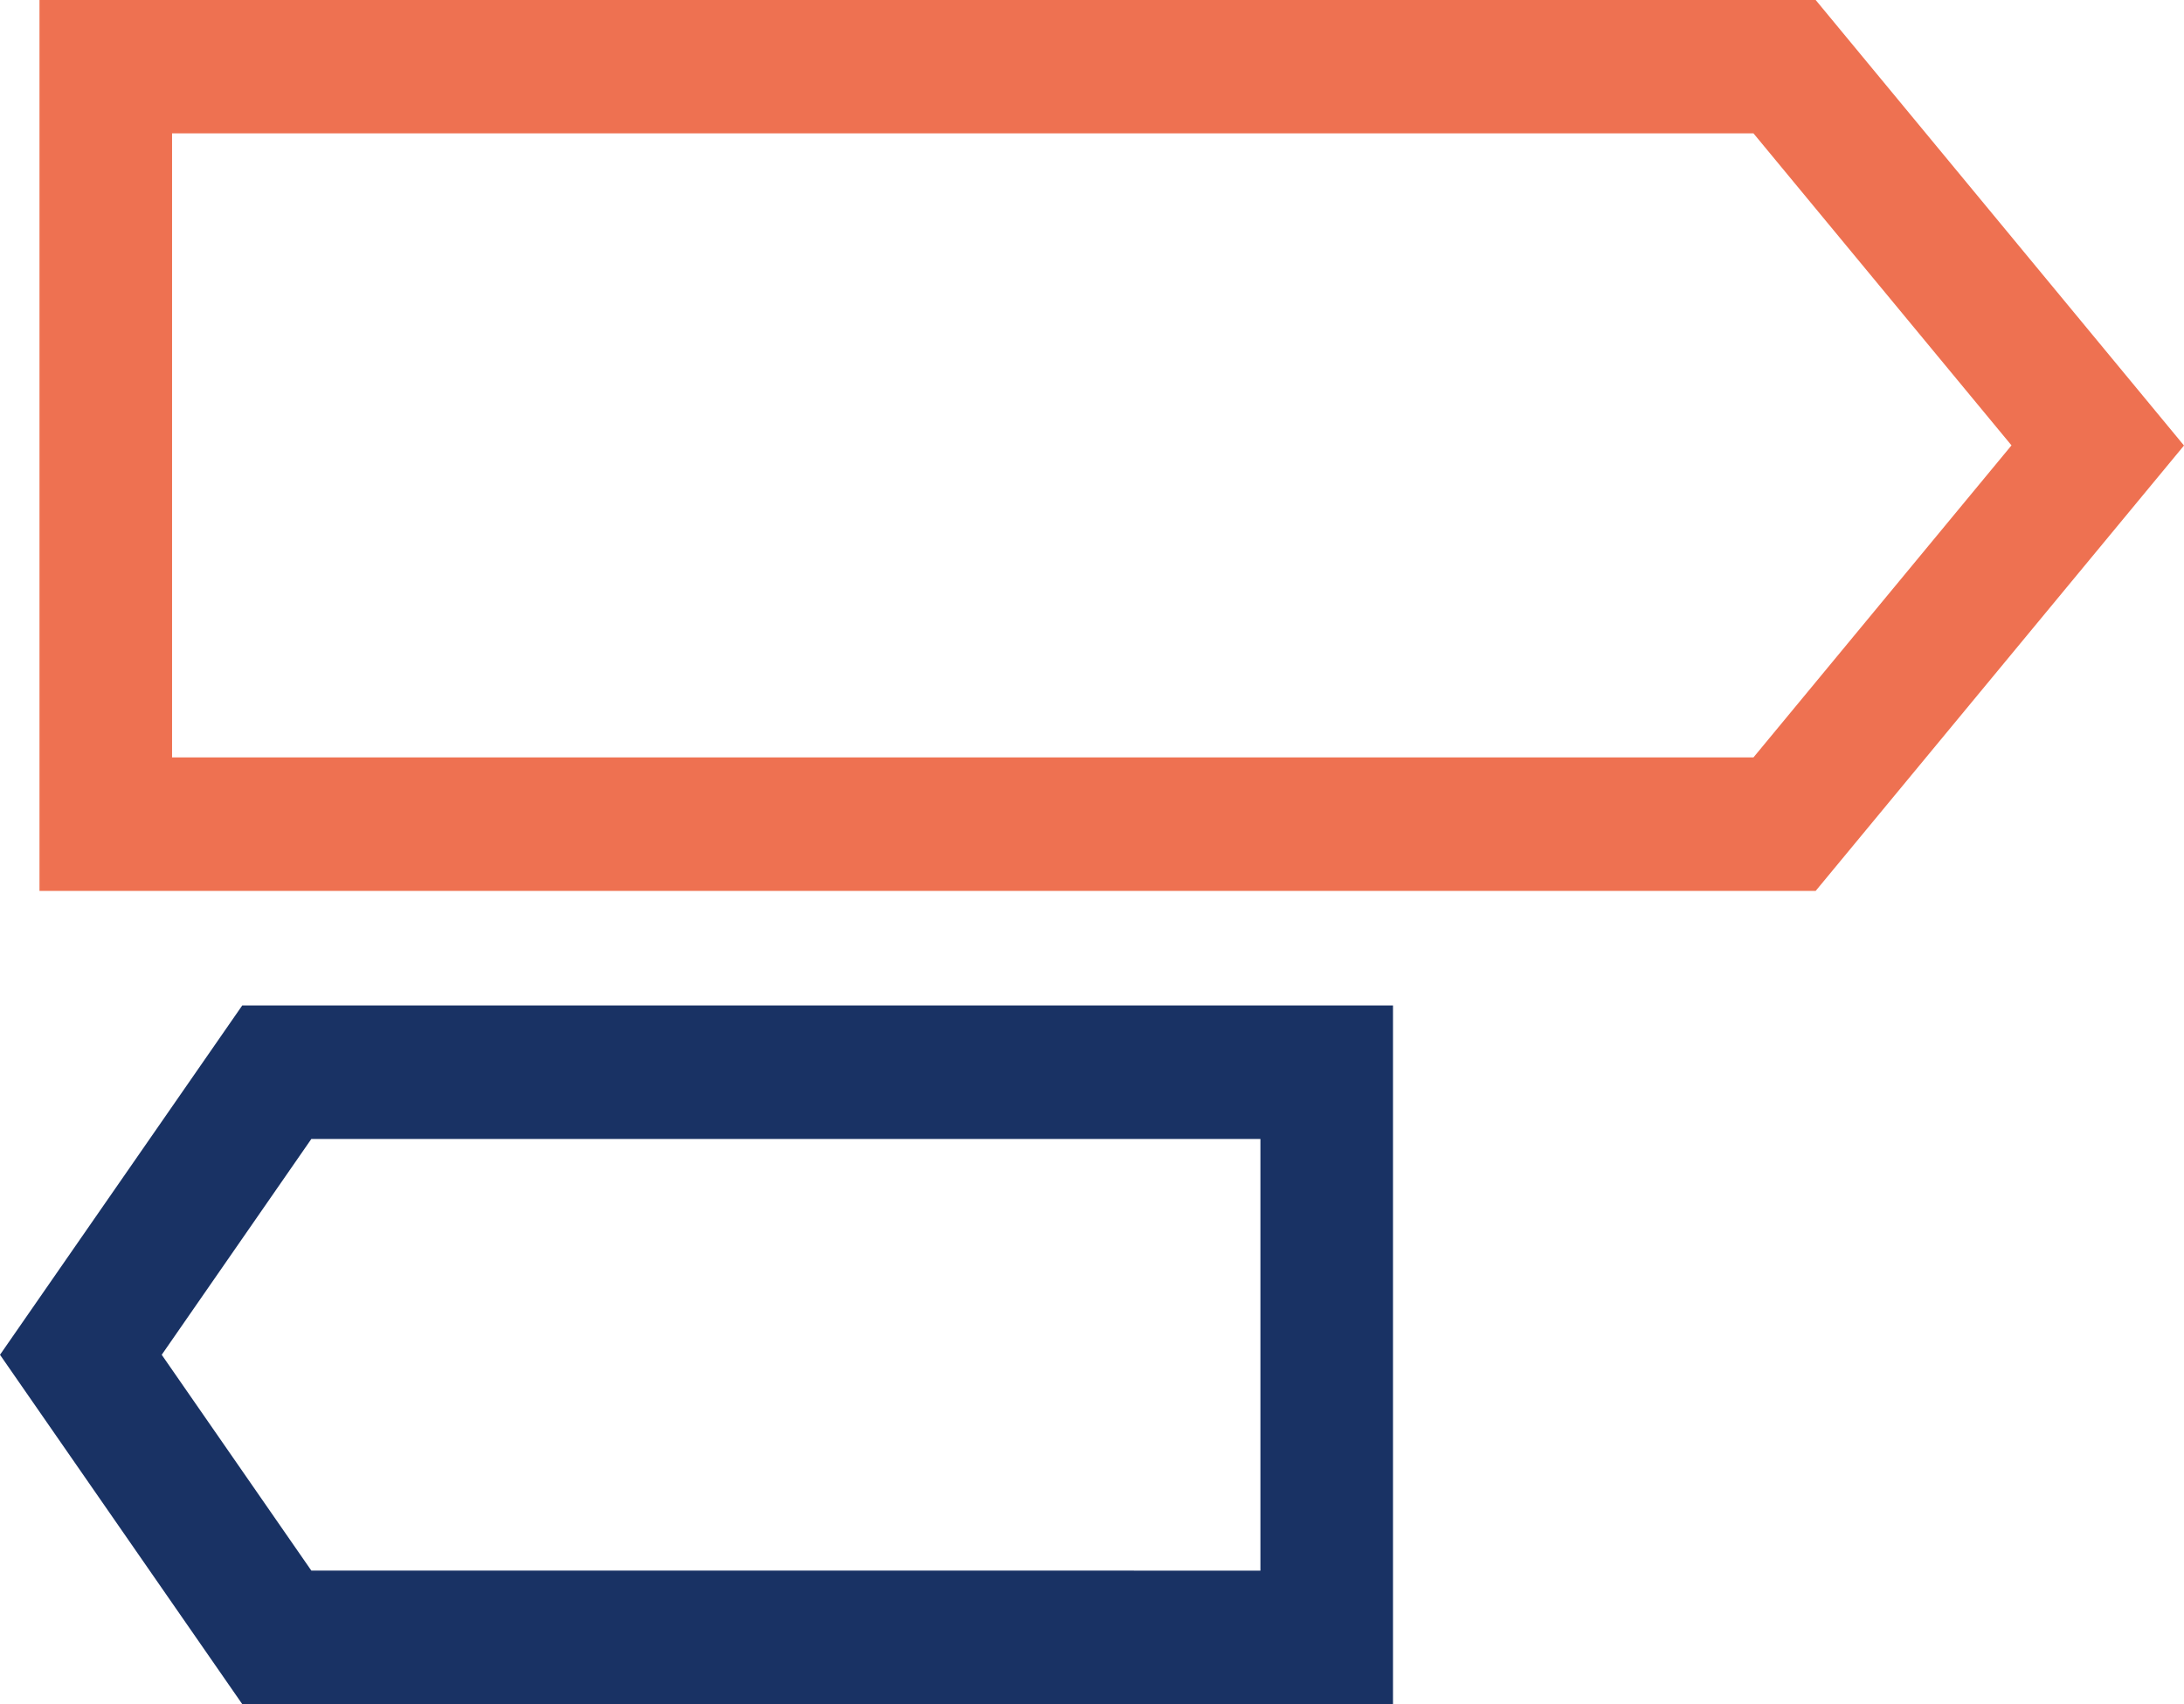
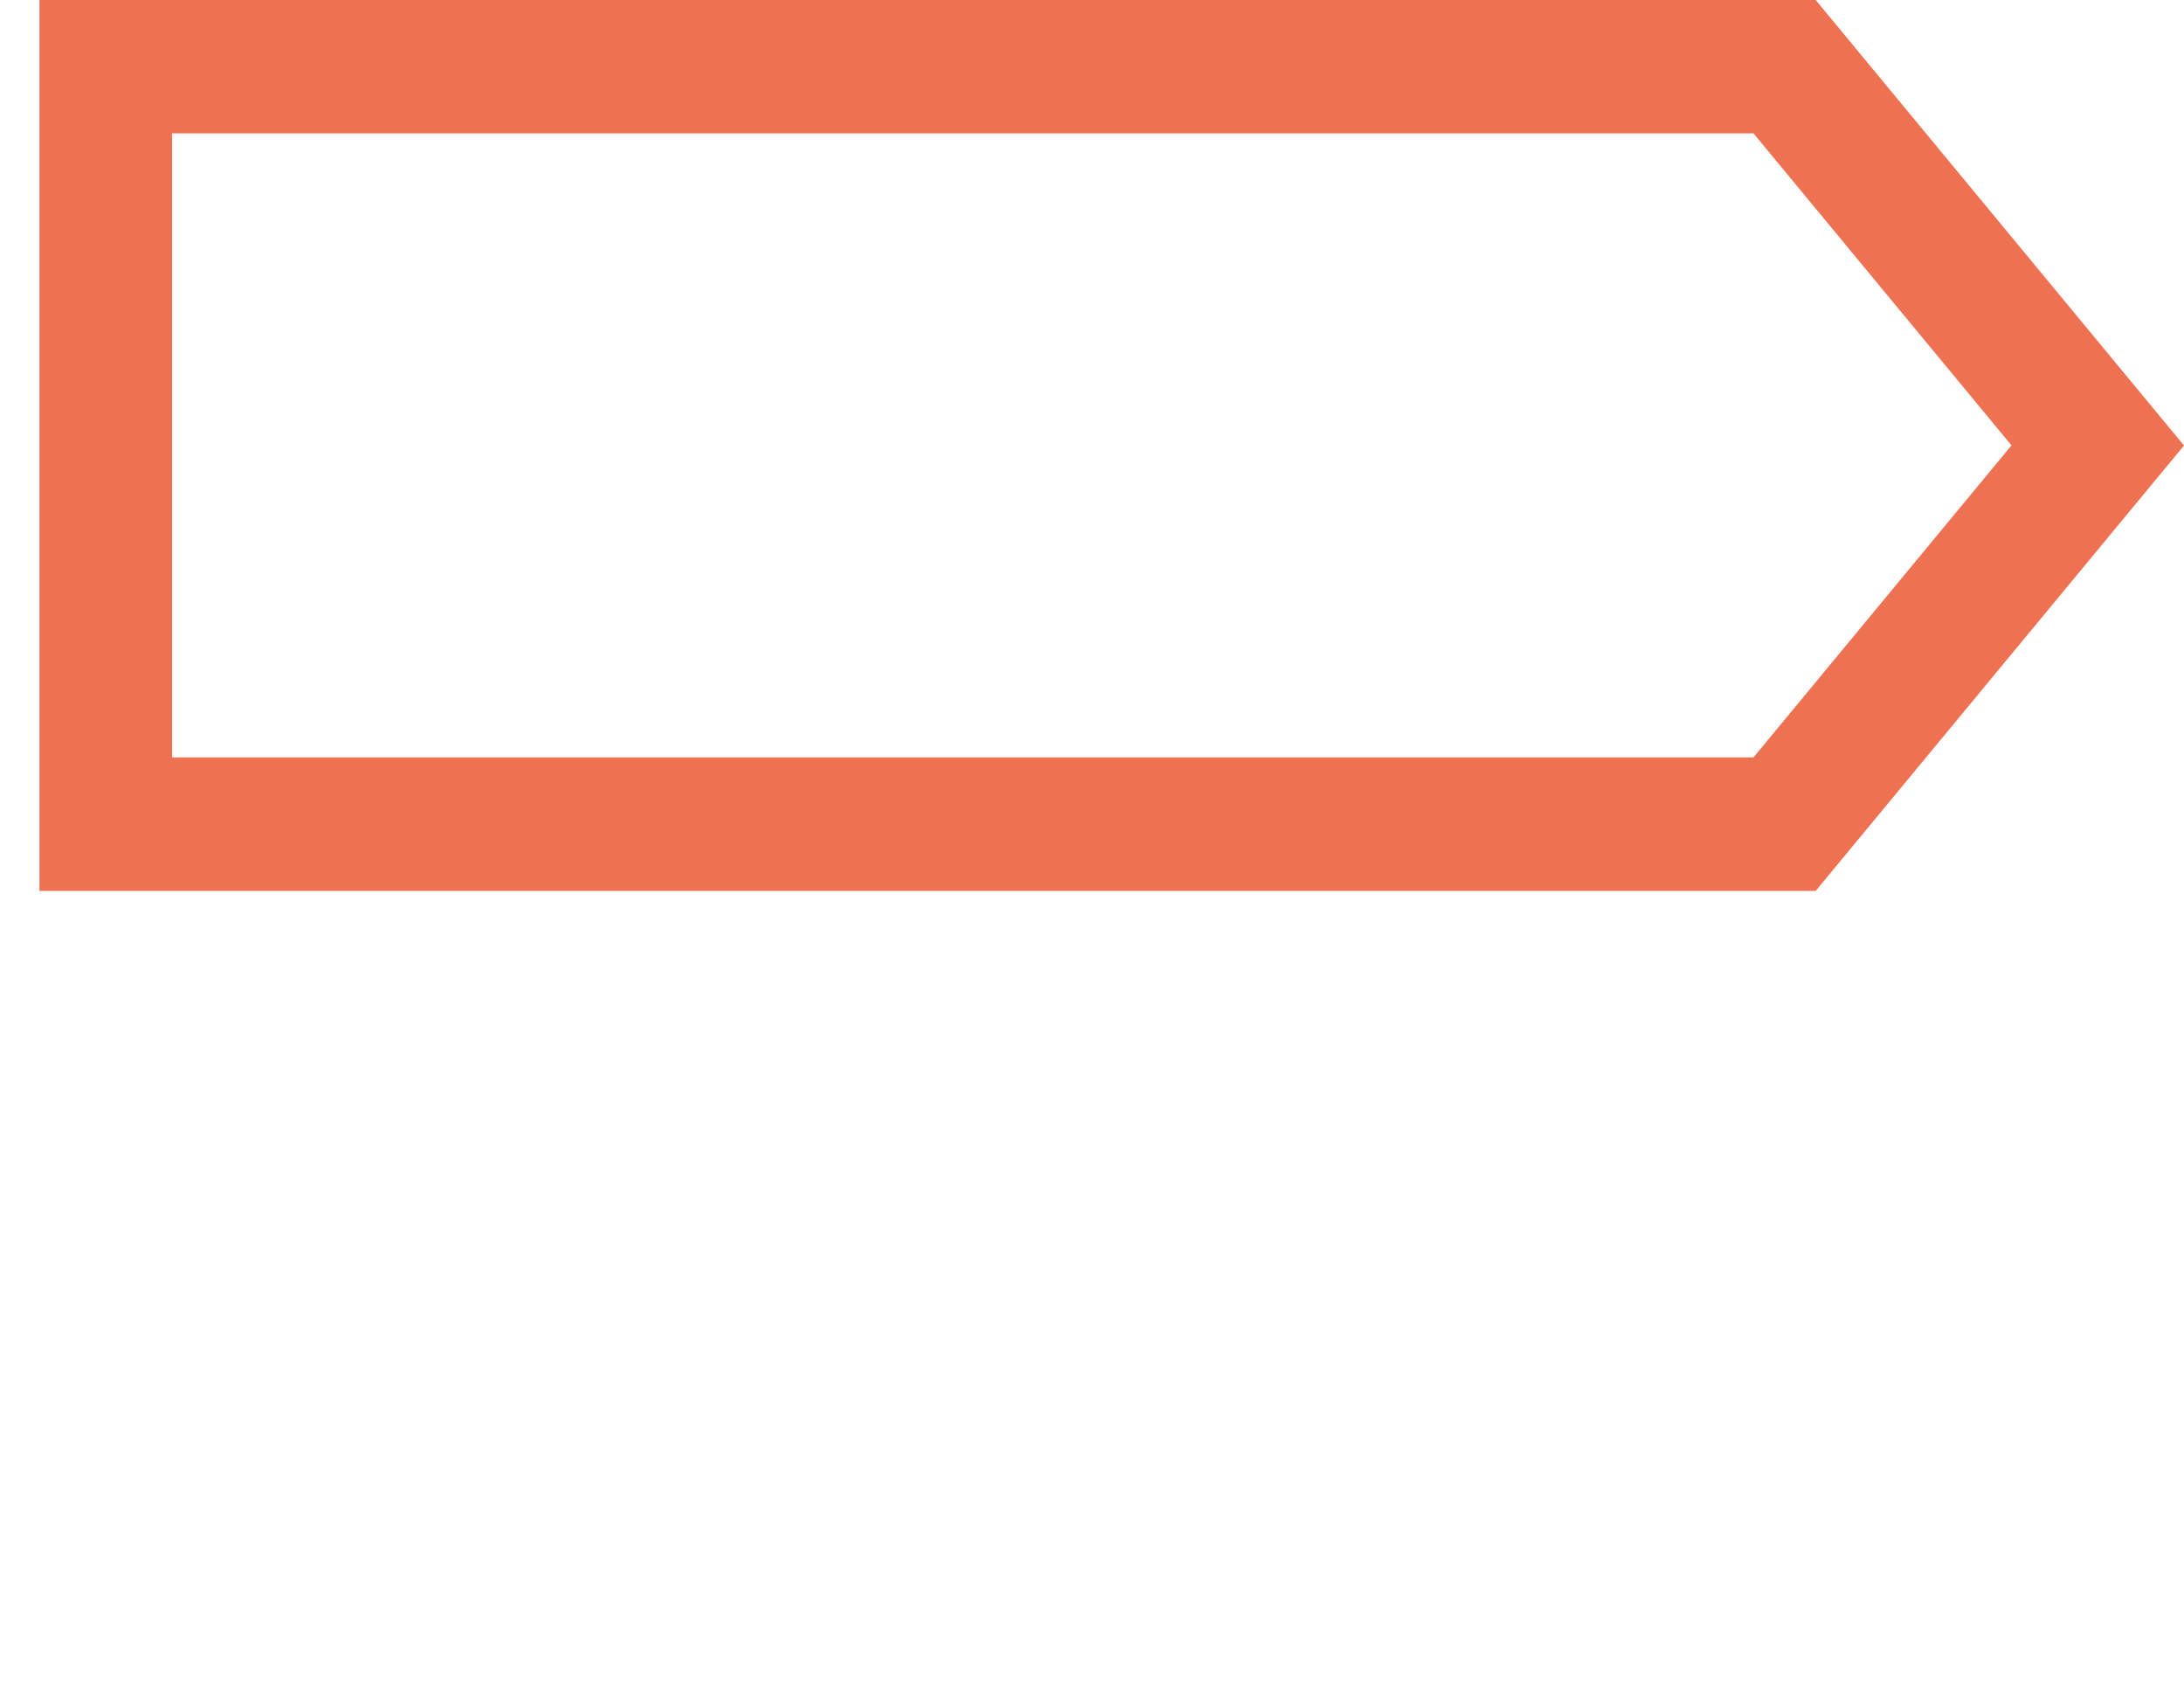
<svg xmlns="http://www.w3.org/2000/svg" id="uuid-04cbe5ca-8d30-4281-926c-2f7f9c05b4f0" data-name="Calque 2" width="149.9" height="116.92" viewBox="0 0 149.9 116.92">
  <g id="uuid-15847751-57ed-4fbe-9626-4a20a49ff630" data-name="panneau">
-     <path d="M11.1,92.96l10.27-14.81h65.14v29.62H21.37l-10.27-14.81h0ZM16.62,69L0,92.96l16.62,23.96h78.99v-47.93H16.62Z" style="fill: #193264;" />
    <path d="M11.81,9.15h108.54l17.71,21.41-17.71,21.41H11.81V9.15ZM2.71,0v61.13h121.91l25.28-30.56L124.62,0H2.71Z" style="fill: #EE7151;" />
  </g>
</svg>